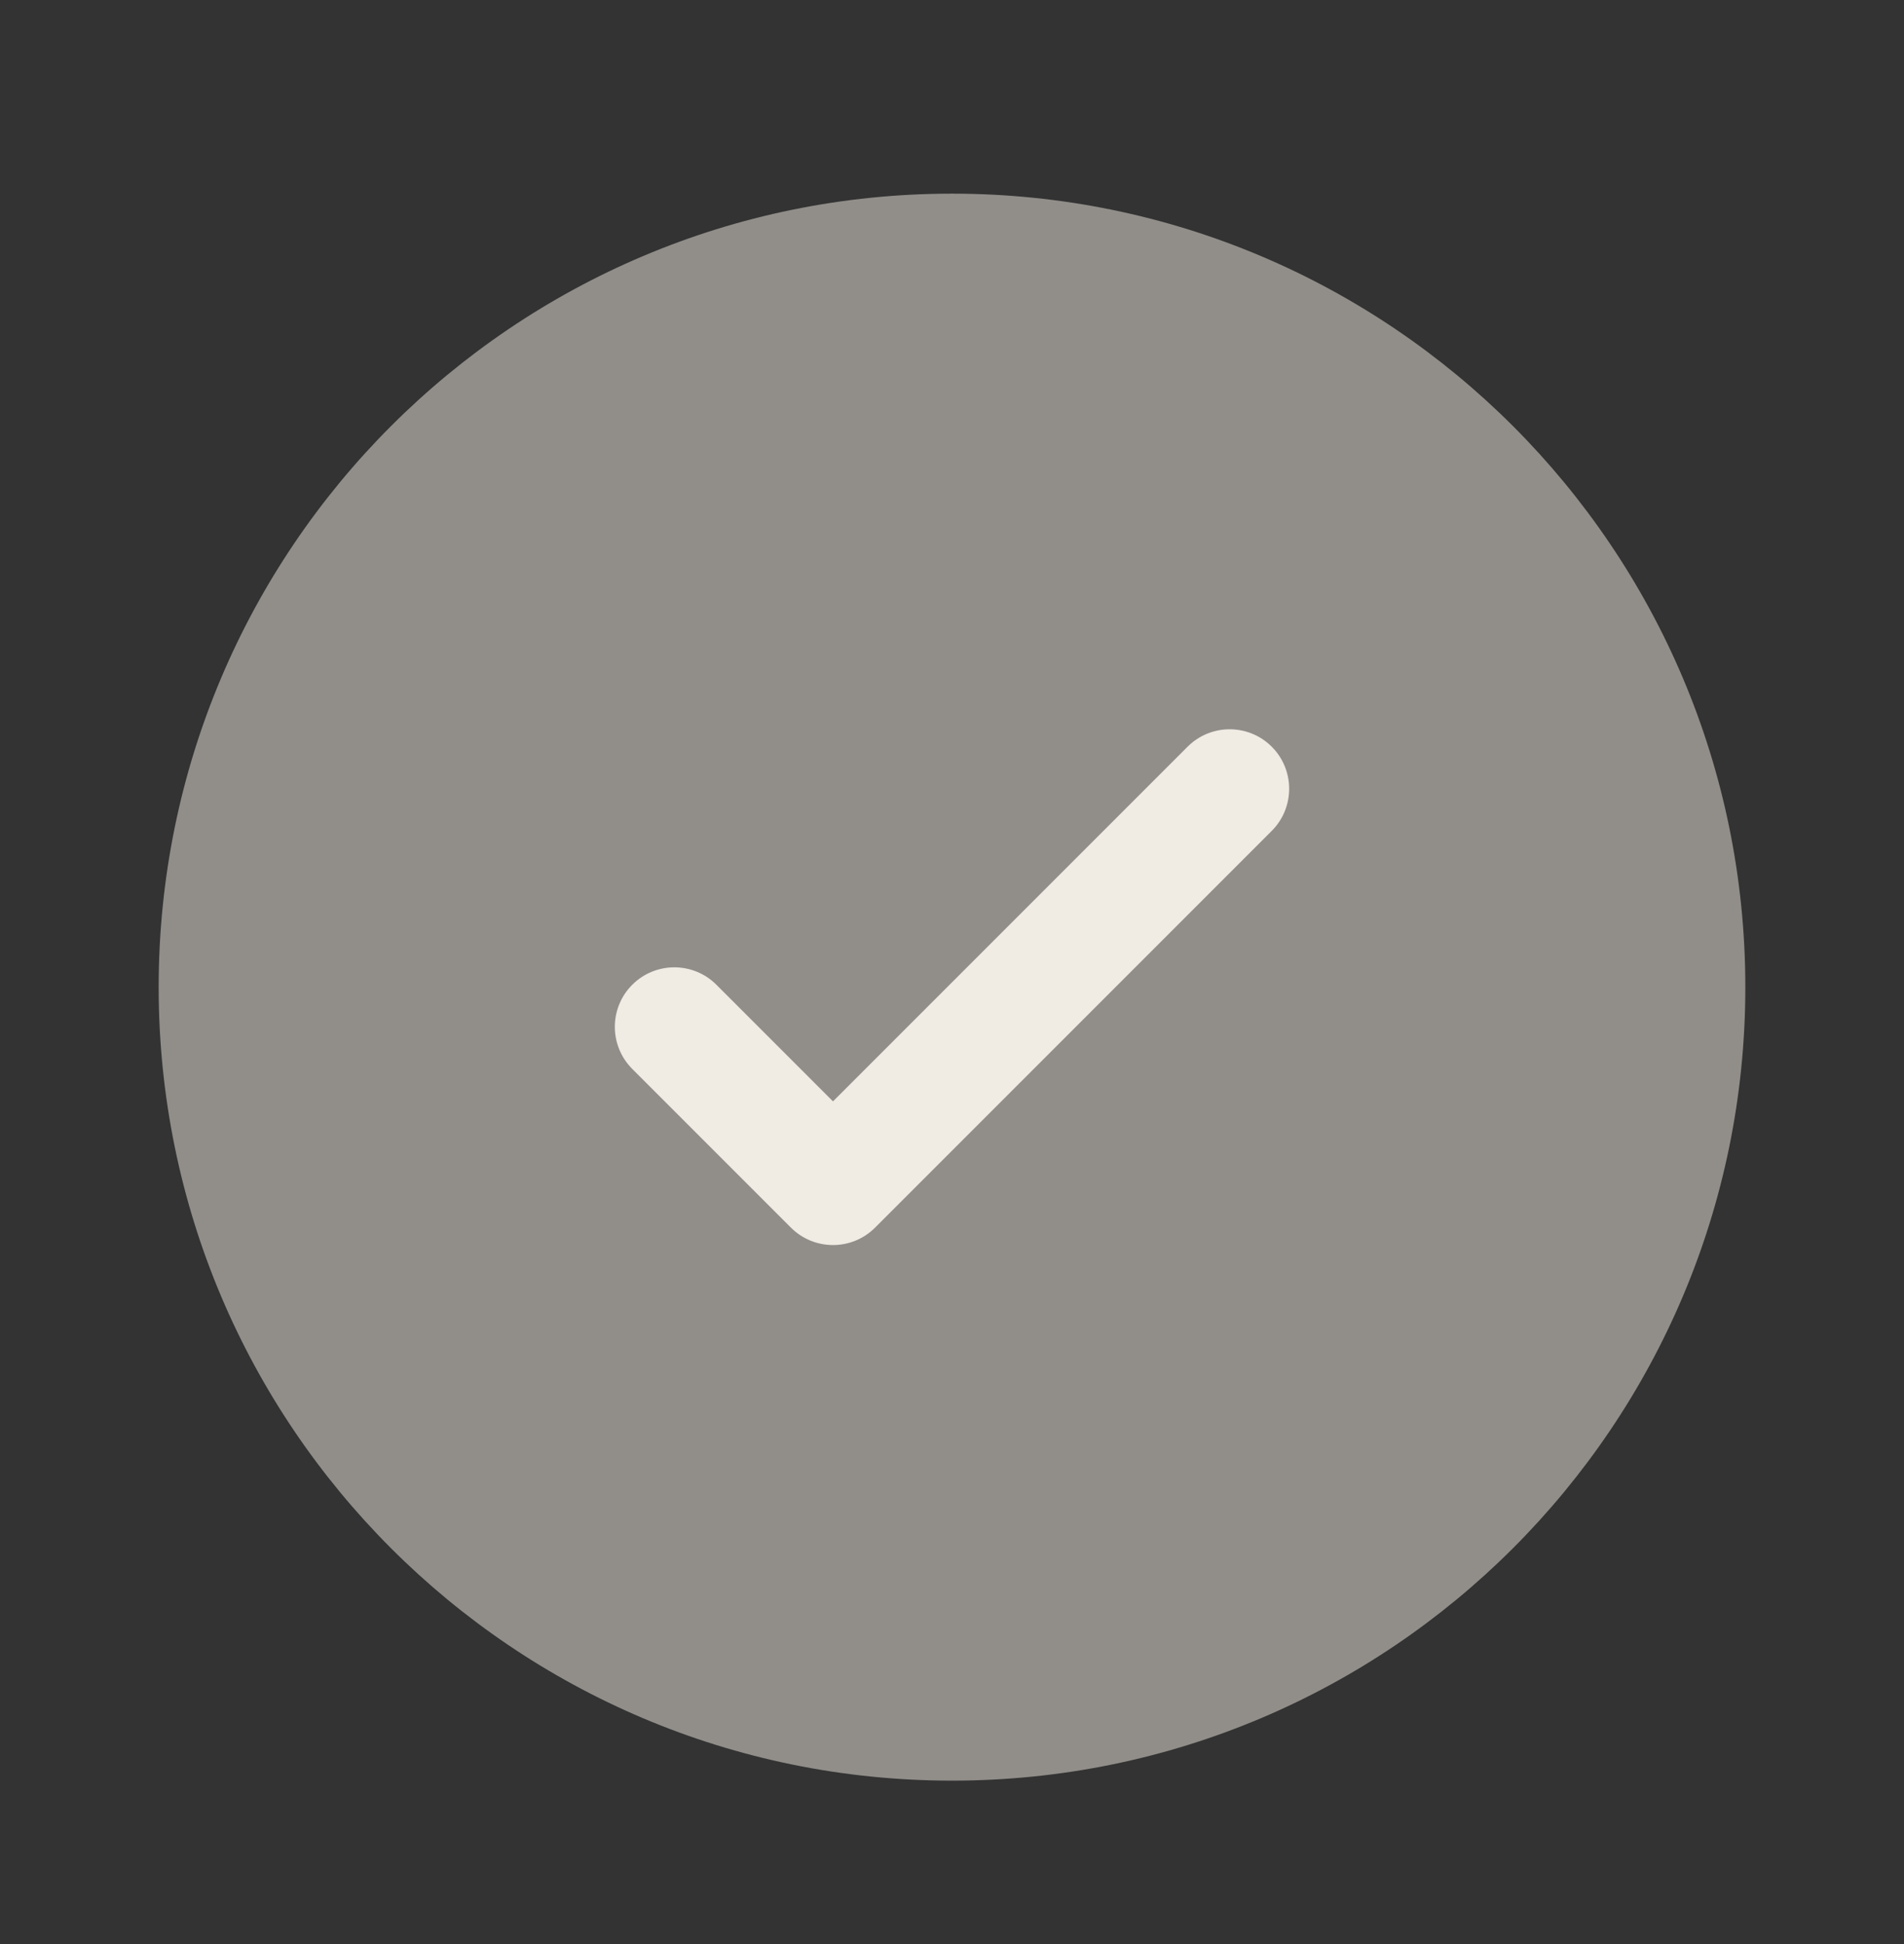
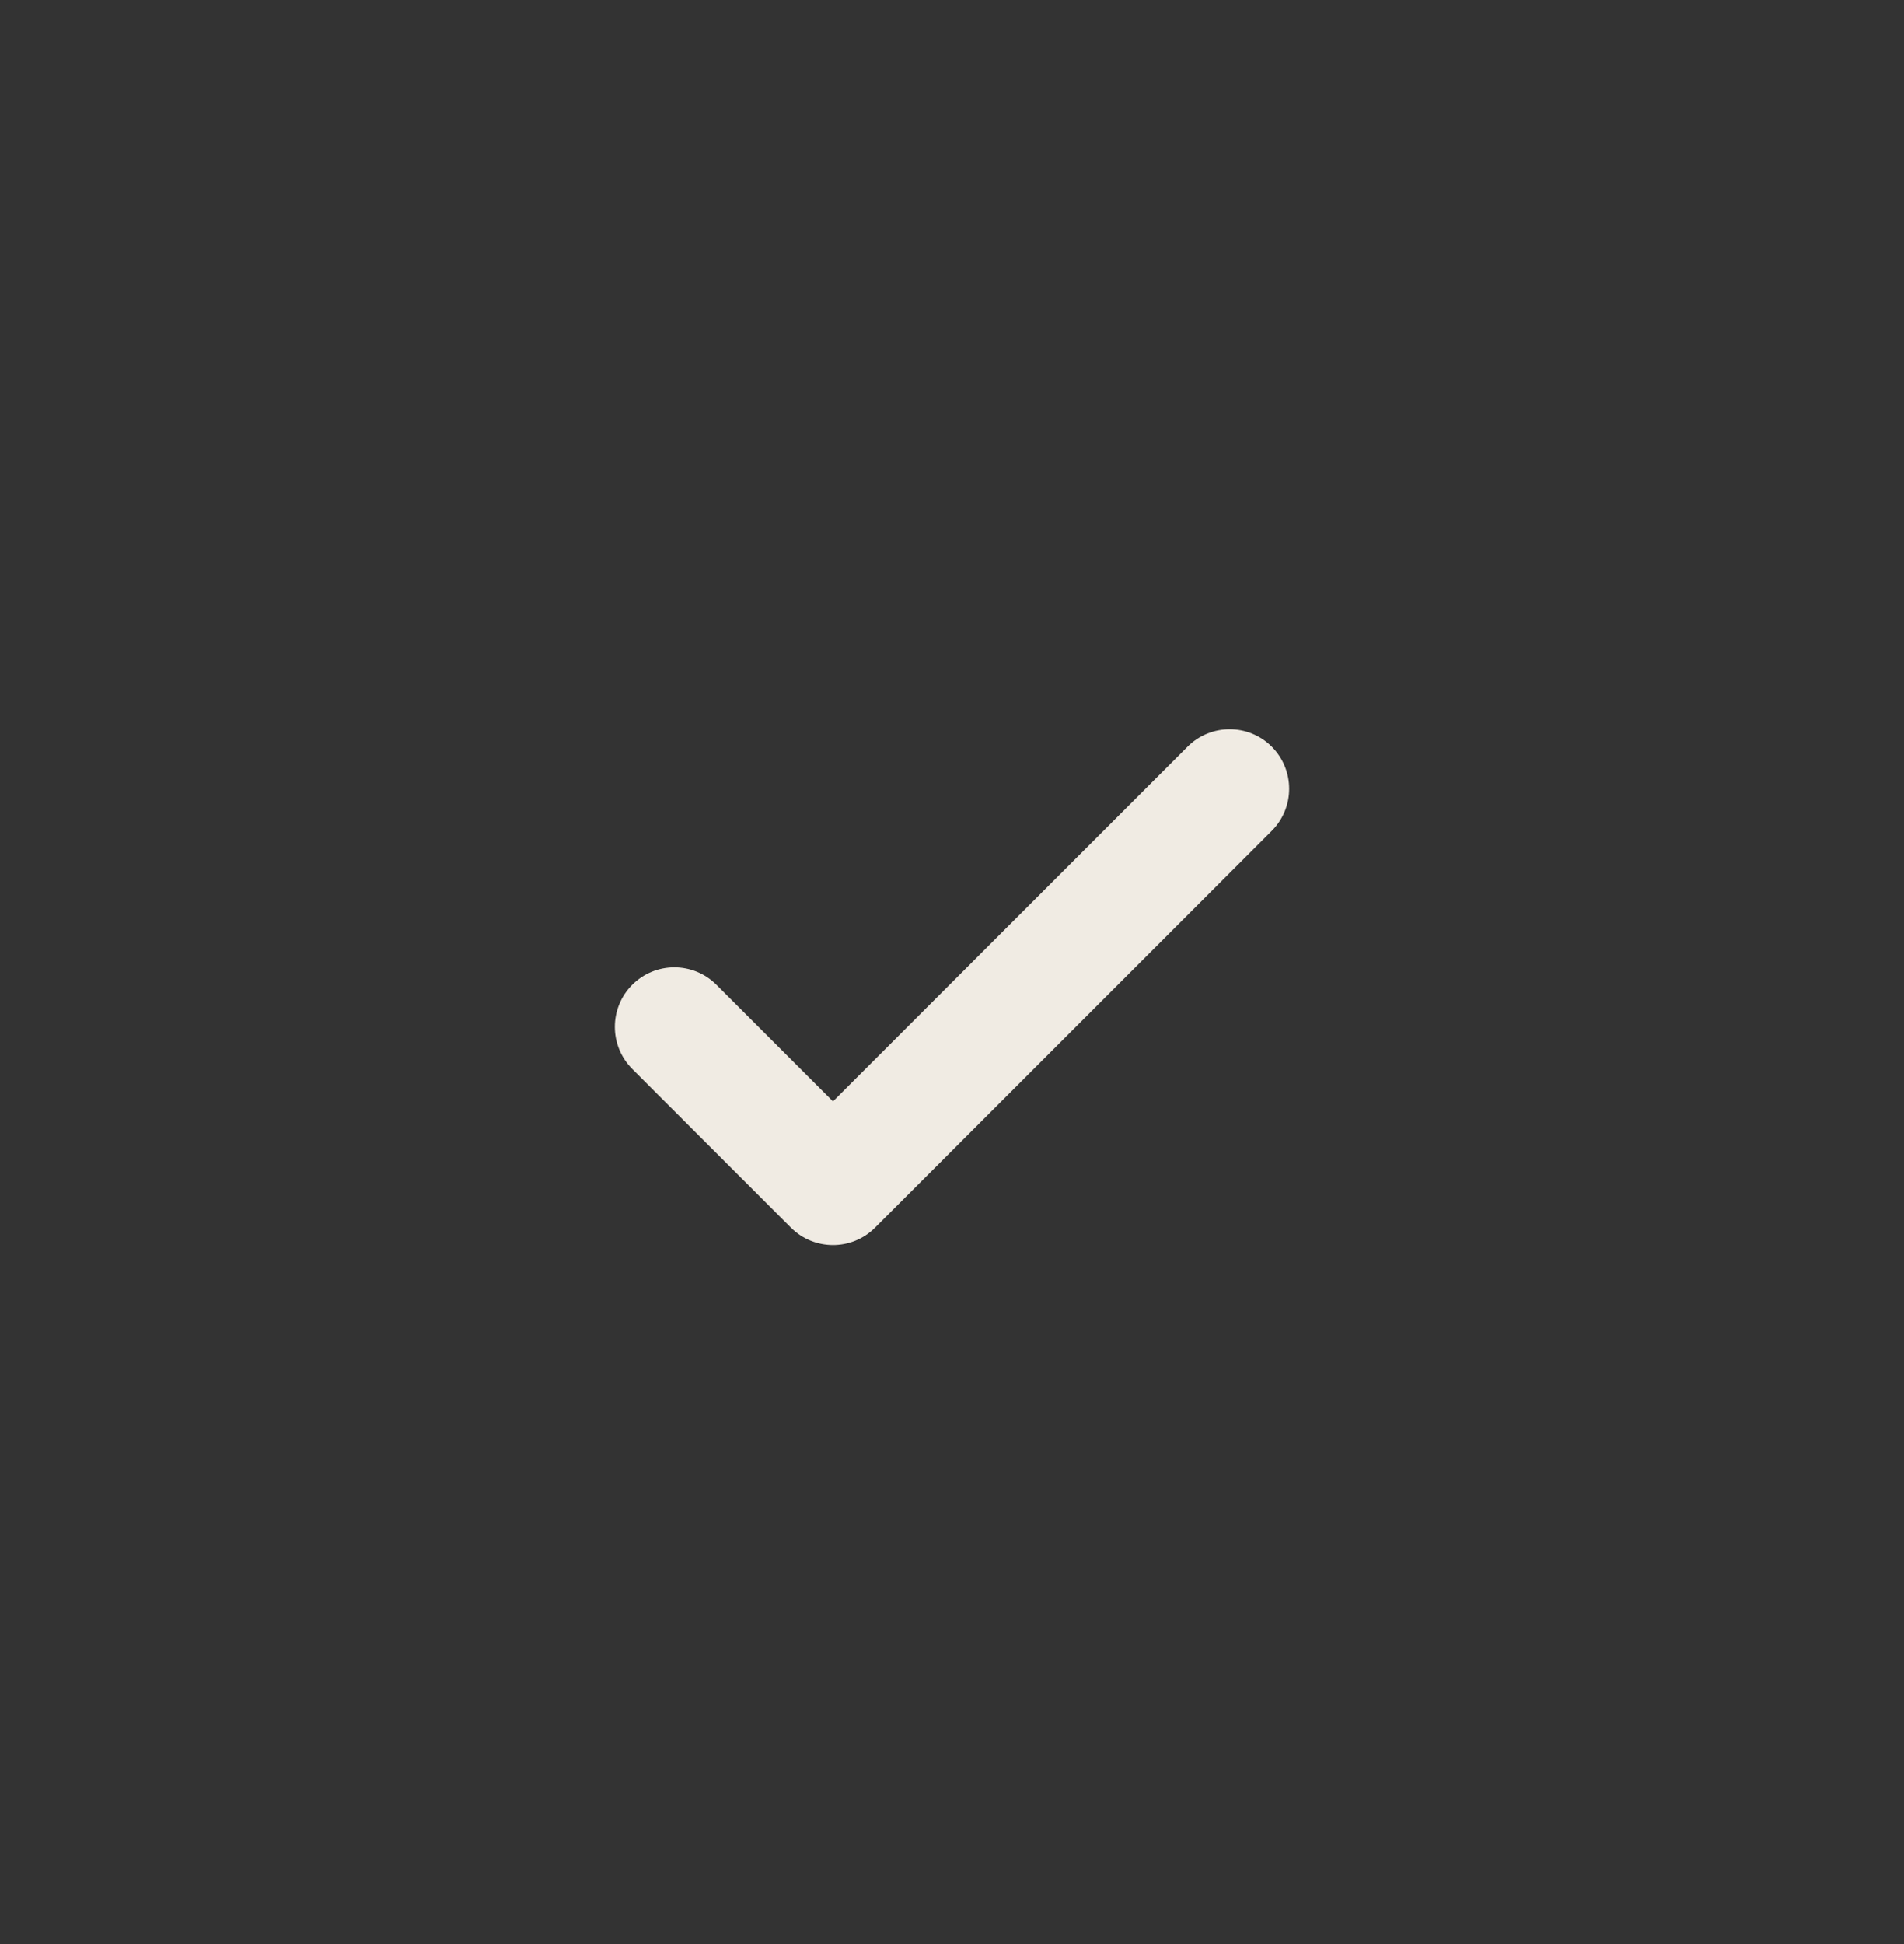
<svg xmlns="http://www.w3.org/2000/svg" width="48" height="49" viewBox="0 0 48 49" fill="none">
  <rect x="0" y="0" width="48" height="49" fill="#333333" stroke="none" />
-   <path opacity="0.5" d="M44 24.881C44 35.927 35.046 44.881 24 44.881C12.954 44.881 4 35.927 4 24.881C4 13.836 12.954 4.881 24 4.881C35.046 4.881 44 13.836 44 24.881Z" fill="#F0EBE3" />
-   <path d="M32.061 18.821C32.646 19.407 32.646 20.356 32.061 20.942L22.061 30.942C21.475 31.528 20.525 31.528 19.939 30.942L15.939 26.942C15.354 26.356 15.354 25.407 15.939 24.821C16.525 24.235 17.475 24.235 18.061 24.821L21 27.76L25.47 23.29L29.939 18.821C30.525 18.235 31.475 18.235 32.061 18.821Z" fill="#F0EBE3" />
+   <path d="M32.061 18.821C32.646 19.407 32.646 20.356 32.061 20.942L22.061 30.942C21.475 31.528 20.525 31.528 19.939 30.942L15.939 26.942C15.354 26.356 15.354 25.407 15.939 24.821C16.525 24.235 17.475 24.235 18.061 24.821L21 27.76L29.939 18.821C30.525 18.235 31.475 18.235 32.061 18.821Z" fill="#F0EBE3" />
</svg>